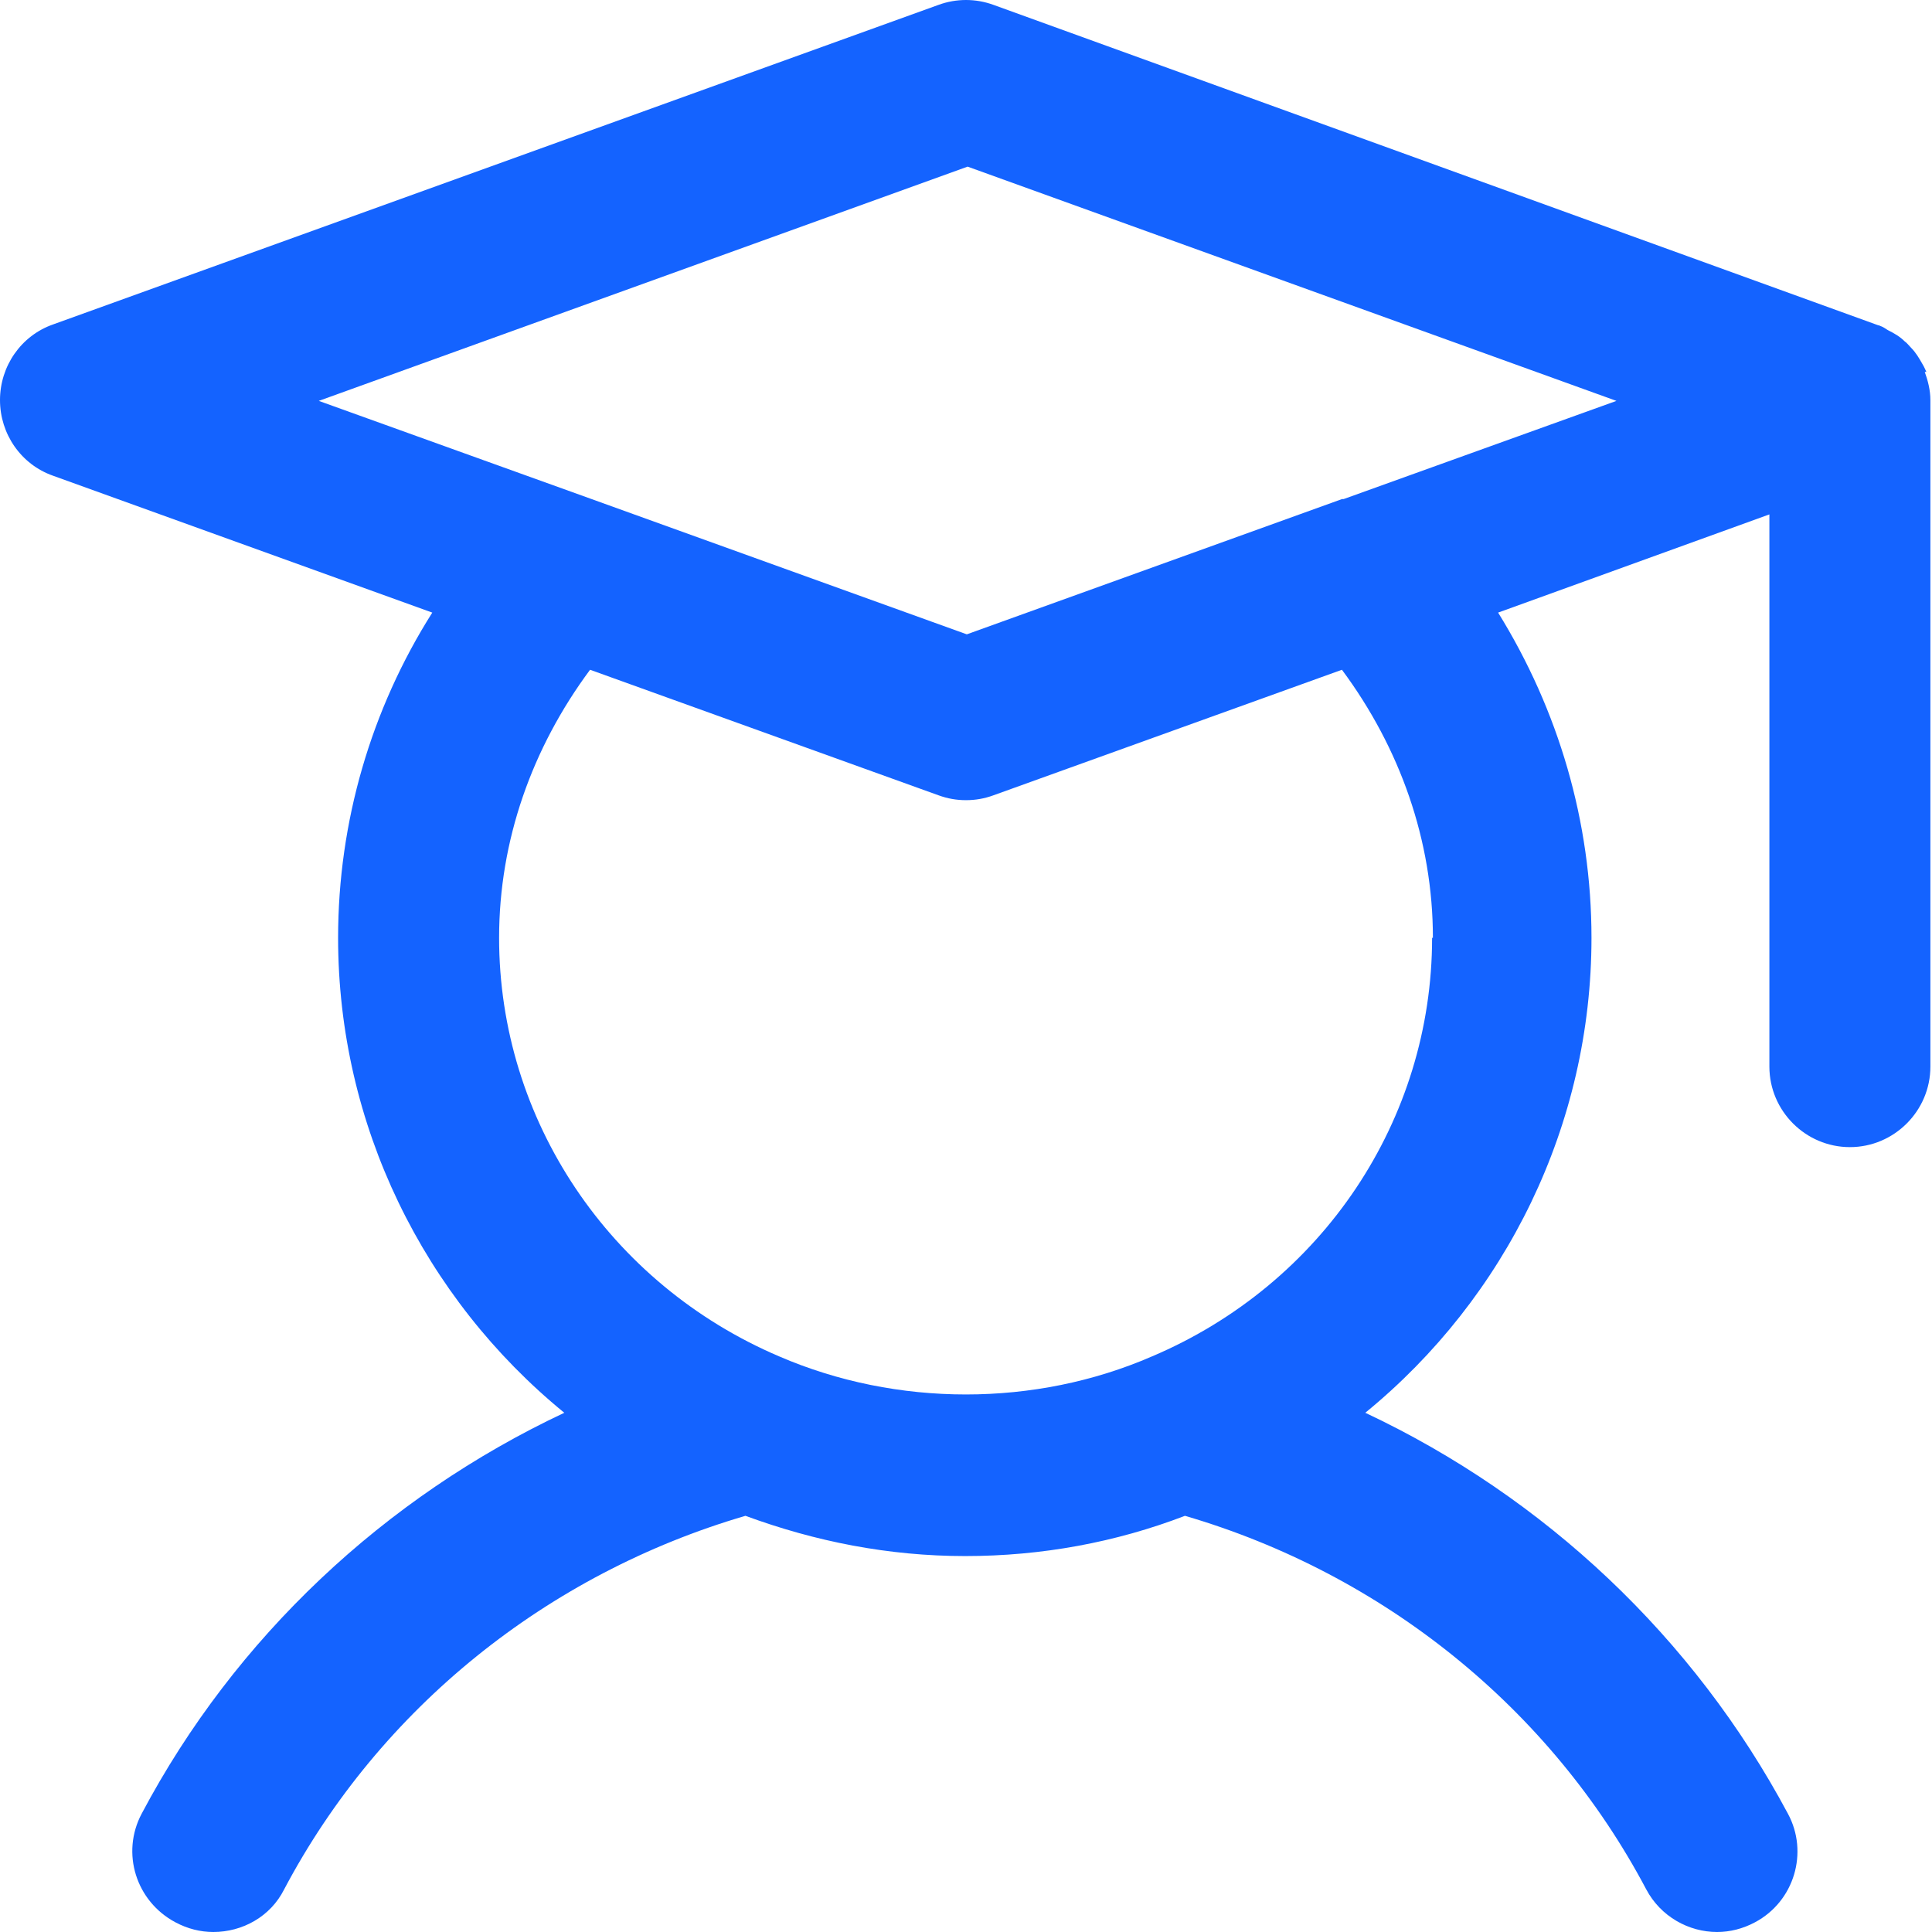
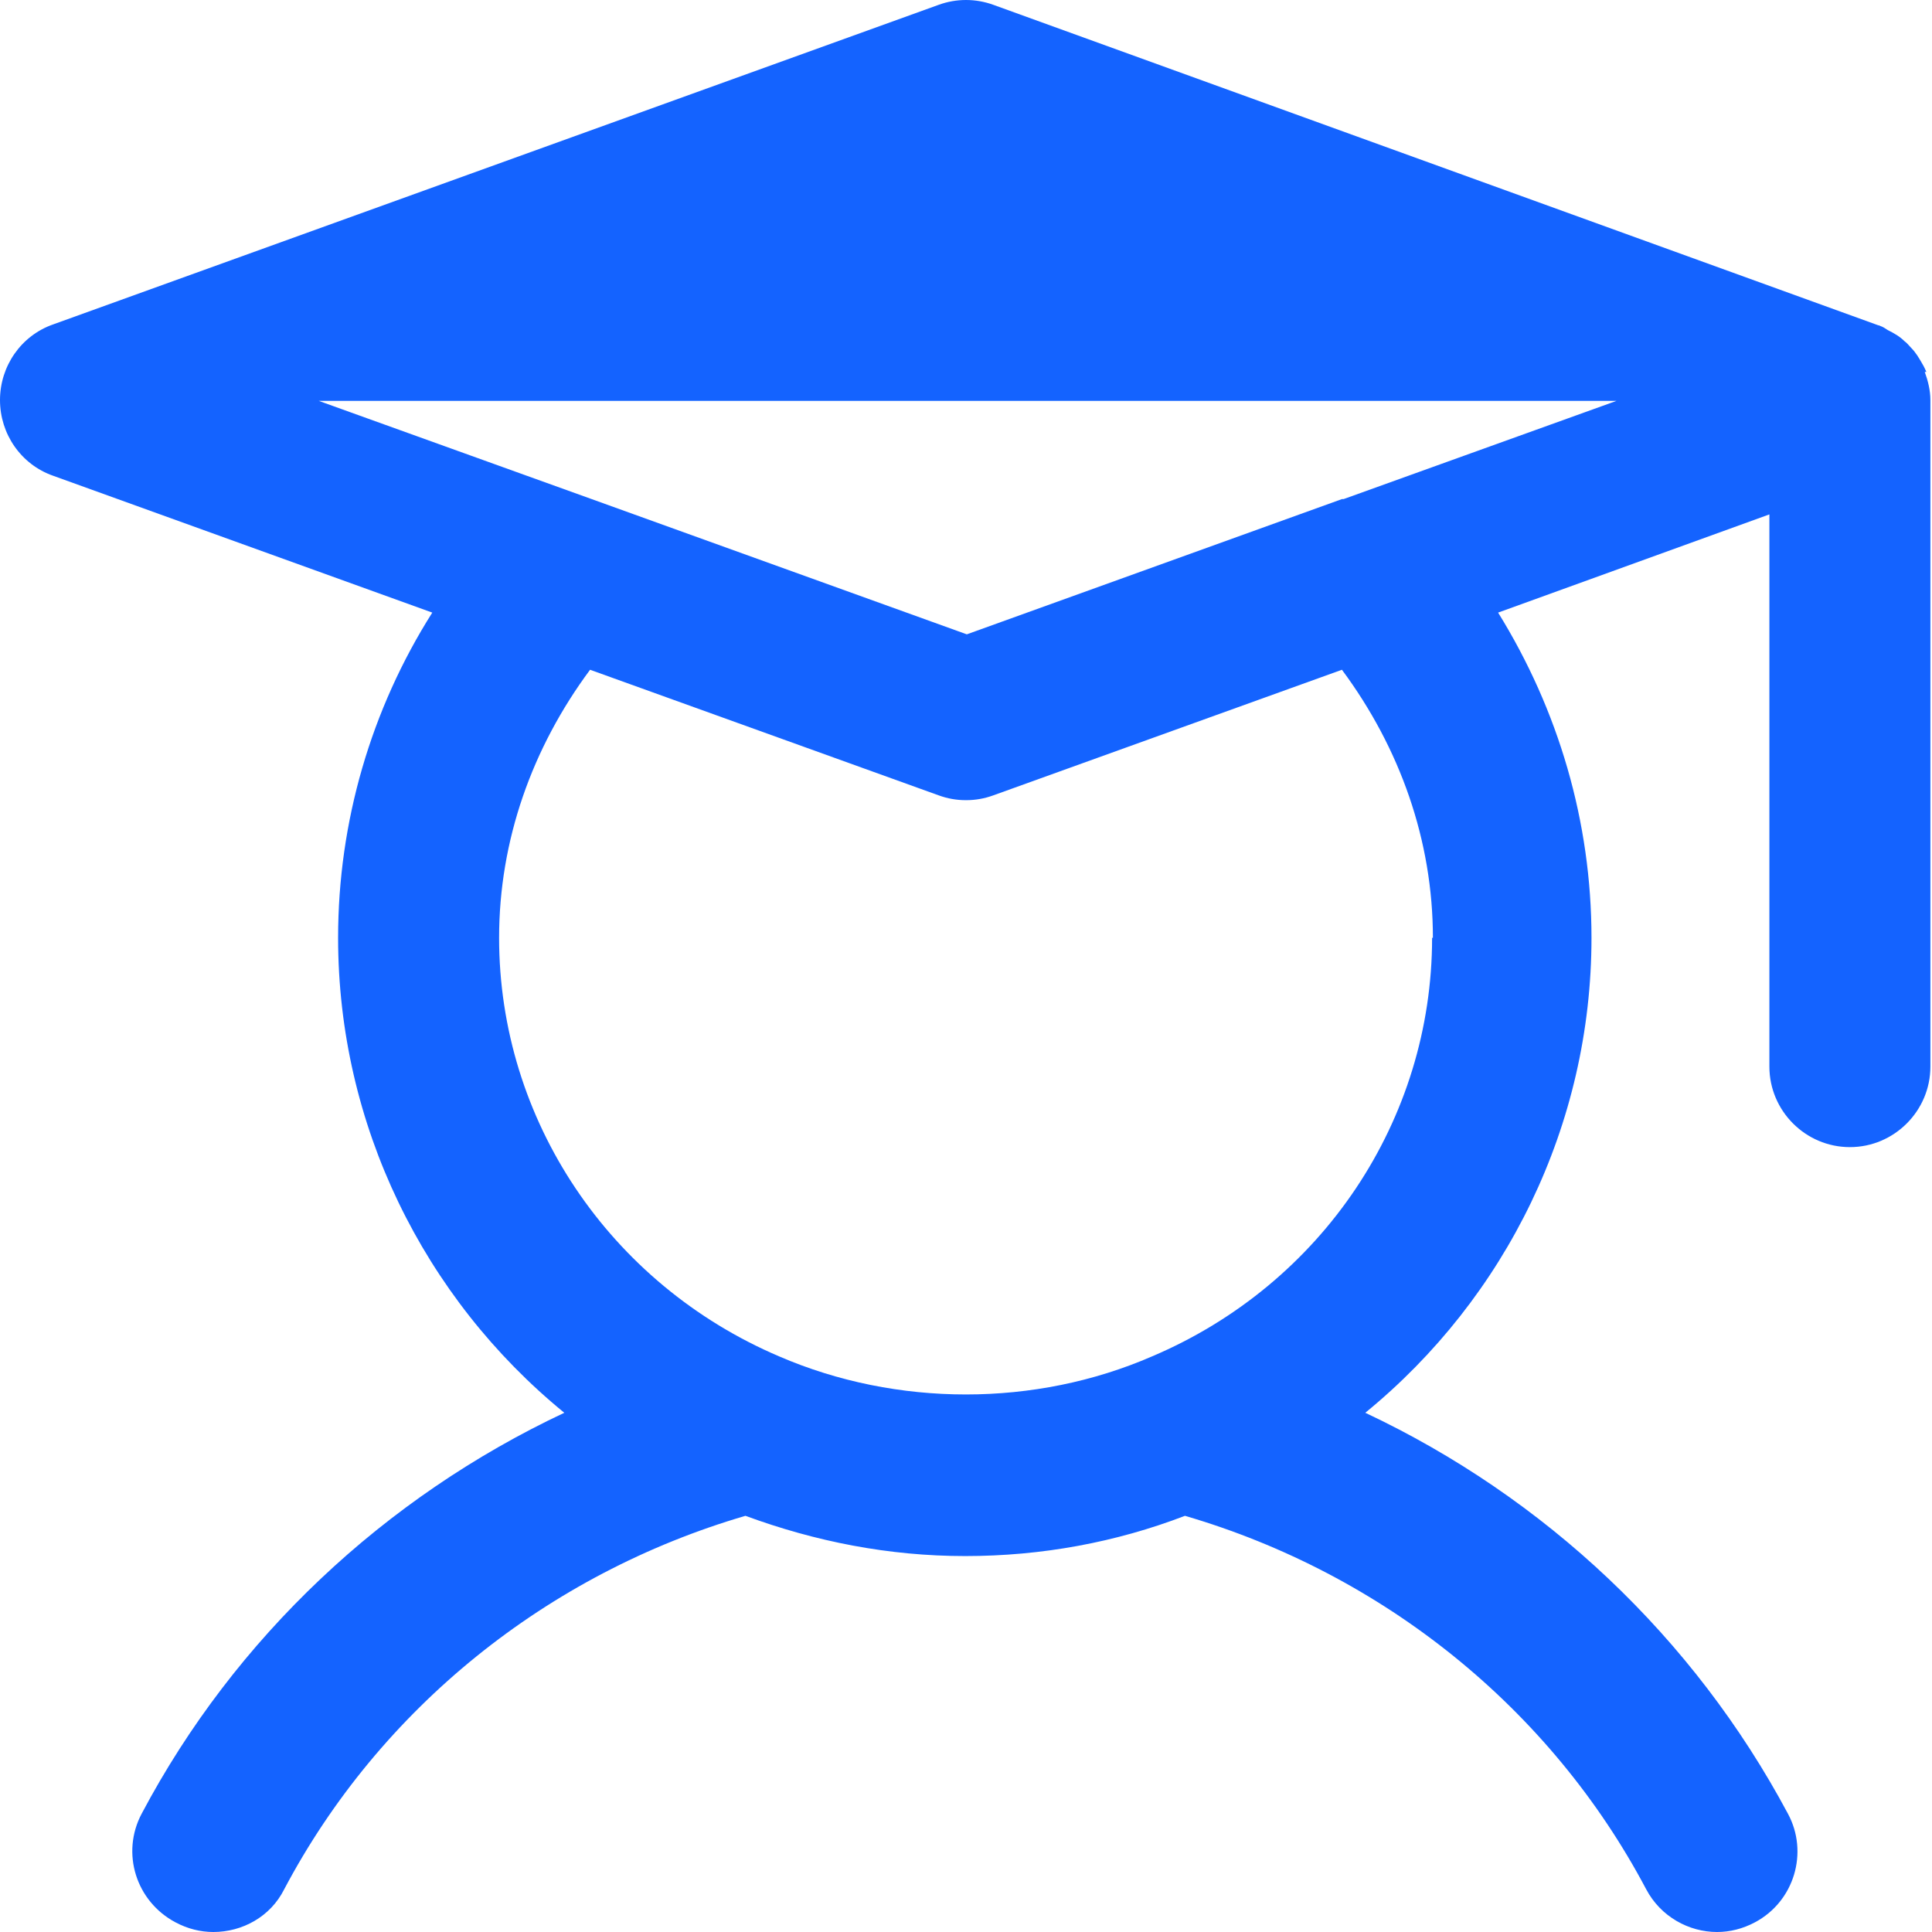
<svg xmlns="http://www.w3.org/2000/svg" width="24" height="24" viewBox="0 0 24 24" fill="none">
-   <path d="M23.93 4.62C23.93 4.62 23.9 4.55 23.88 4.52C23.84 4.45 23.8 4.38 23.74 4.32C23.71 4.29 23.69 4.26 23.66 4.24C23.6 4.18 23.53 4.14 23.45 4.1C23.42 4.08 23.39 4.06 23.36 4.05C23.36 4.05 23.34 4.04 23.33 4.04L12.34 0.06C12.12 -0.02 11.88 -0.02 11.66 0.06L0.66 4.03C0.26 4.17 0 4.55 0 4.97C0 5.39 0.26 5.77 0.66 5.91L5.37 7.61C4.61 8.81 4.2 10.21 4.2 11.65C4.2 13.97 5.26 16.12 7.01 17.55C4.78 18.6 2.92 20.34 1.76 22.53C1.5 23.02 1.69 23.62 2.18 23.88C2.33 23.96 2.49 24 2.65 24C3.01 24 3.36 23.81 3.53 23.47C4.72 21.22 6.8 19.55 9.26 18.83C10.13 19.15 11.04 19.33 11.99 19.33C12.94 19.33 13.86 19.16 14.72 18.83C17.18 19.55 19.26 21.22 20.45 23.47C20.63 23.81 20.98 24 21.33 24C21.49 24 21.65 23.96 21.8 23.88C22.29 23.62 22.47 23.01 22.21 22.53C21.04 20.34 19.19 18.6 16.96 17.55C18.71 16.12 19.77 13.97 19.77 11.65C19.77 10.21 19.36 8.82 18.61 7.61L21.98 6.39V13.25C21.98 13.8 22.43 14.25 22.98 14.25C23.53 14.25 23.98 13.8 23.98 13.25V4.97C23.98 4.85 23.95 4.73 23.91 4.62H23.93ZM17.79 11.65C17.79 13.91 16.43 15.95 14.31 16.85C12.86 17.48 11.14 17.48 9.68 16.85C7.57 15.95 6.2 13.91 6.2 11.65C6.2 10.44 6.61 9.29 7.33 8.32L11.66 9.88C11.77 9.92 11.88 9.94 12 9.94C12.12 9.94 12.23 9.92 12.34 9.88L16.67 8.32C17.39 9.29 17.8 10.44 17.8 11.65H17.79ZM16.67 6.2L12.01 7.88L7.35 6.2L3.96 4.98L12.02 2.07L20.08 4.98L16.69 6.2H16.67Z" fill="#1463FF" />
+   <path d="M23.93 4.62C23.93 4.62 23.9 4.55 23.88 4.52C23.84 4.45 23.8 4.38 23.74 4.32C23.71 4.29 23.69 4.26 23.66 4.24C23.6 4.18 23.53 4.14 23.45 4.1C23.42 4.08 23.39 4.06 23.36 4.05C23.36 4.05 23.34 4.04 23.33 4.04L12.34 0.06C12.12 -0.02 11.88 -0.02 11.66 0.06L0.66 4.03C0.26 4.17 0 4.55 0 4.97C0 5.39 0.26 5.77 0.66 5.91L5.37 7.61C4.61 8.81 4.2 10.21 4.2 11.65C4.2 13.97 5.26 16.12 7.01 17.55C4.78 18.6 2.92 20.34 1.76 22.53C1.5 23.02 1.69 23.62 2.18 23.88C2.33 23.96 2.49 24 2.65 24C3.01 24 3.36 23.81 3.53 23.47C4.72 21.22 6.8 19.55 9.26 18.83C10.13 19.15 11.04 19.33 11.99 19.33C12.94 19.33 13.86 19.16 14.72 18.83C17.18 19.55 19.26 21.22 20.45 23.47C20.63 23.81 20.98 24 21.33 24C21.49 24 21.65 23.96 21.8 23.88C22.29 23.62 22.47 23.01 22.21 22.53C21.04 20.34 19.19 18.6 16.96 17.55C18.71 16.12 19.77 13.97 19.77 11.65C19.77 10.21 19.36 8.82 18.61 7.61L21.98 6.39V13.25C21.98 13.8 22.43 14.25 22.98 14.25C23.53 14.25 23.98 13.8 23.98 13.25V4.97C23.98 4.85 23.95 4.73 23.91 4.62H23.93ZM17.79 11.65C17.79 13.91 16.43 15.95 14.31 16.85C12.86 17.48 11.14 17.48 9.68 16.85C7.57 15.95 6.2 13.91 6.2 11.65C6.2 10.44 6.61 9.29 7.33 8.32L11.66 9.88C11.77 9.92 11.88 9.94 12 9.94C12.12 9.94 12.23 9.92 12.34 9.88L16.67 8.32C17.39 9.29 17.8 10.44 17.8 11.65H17.79ZM16.67 6.2L12.01 7.88L7.35 6.2L3.96 4.98L20.08 4.98L16.69 6.2H16.67Z" fill="#1463FF" />
</svg>